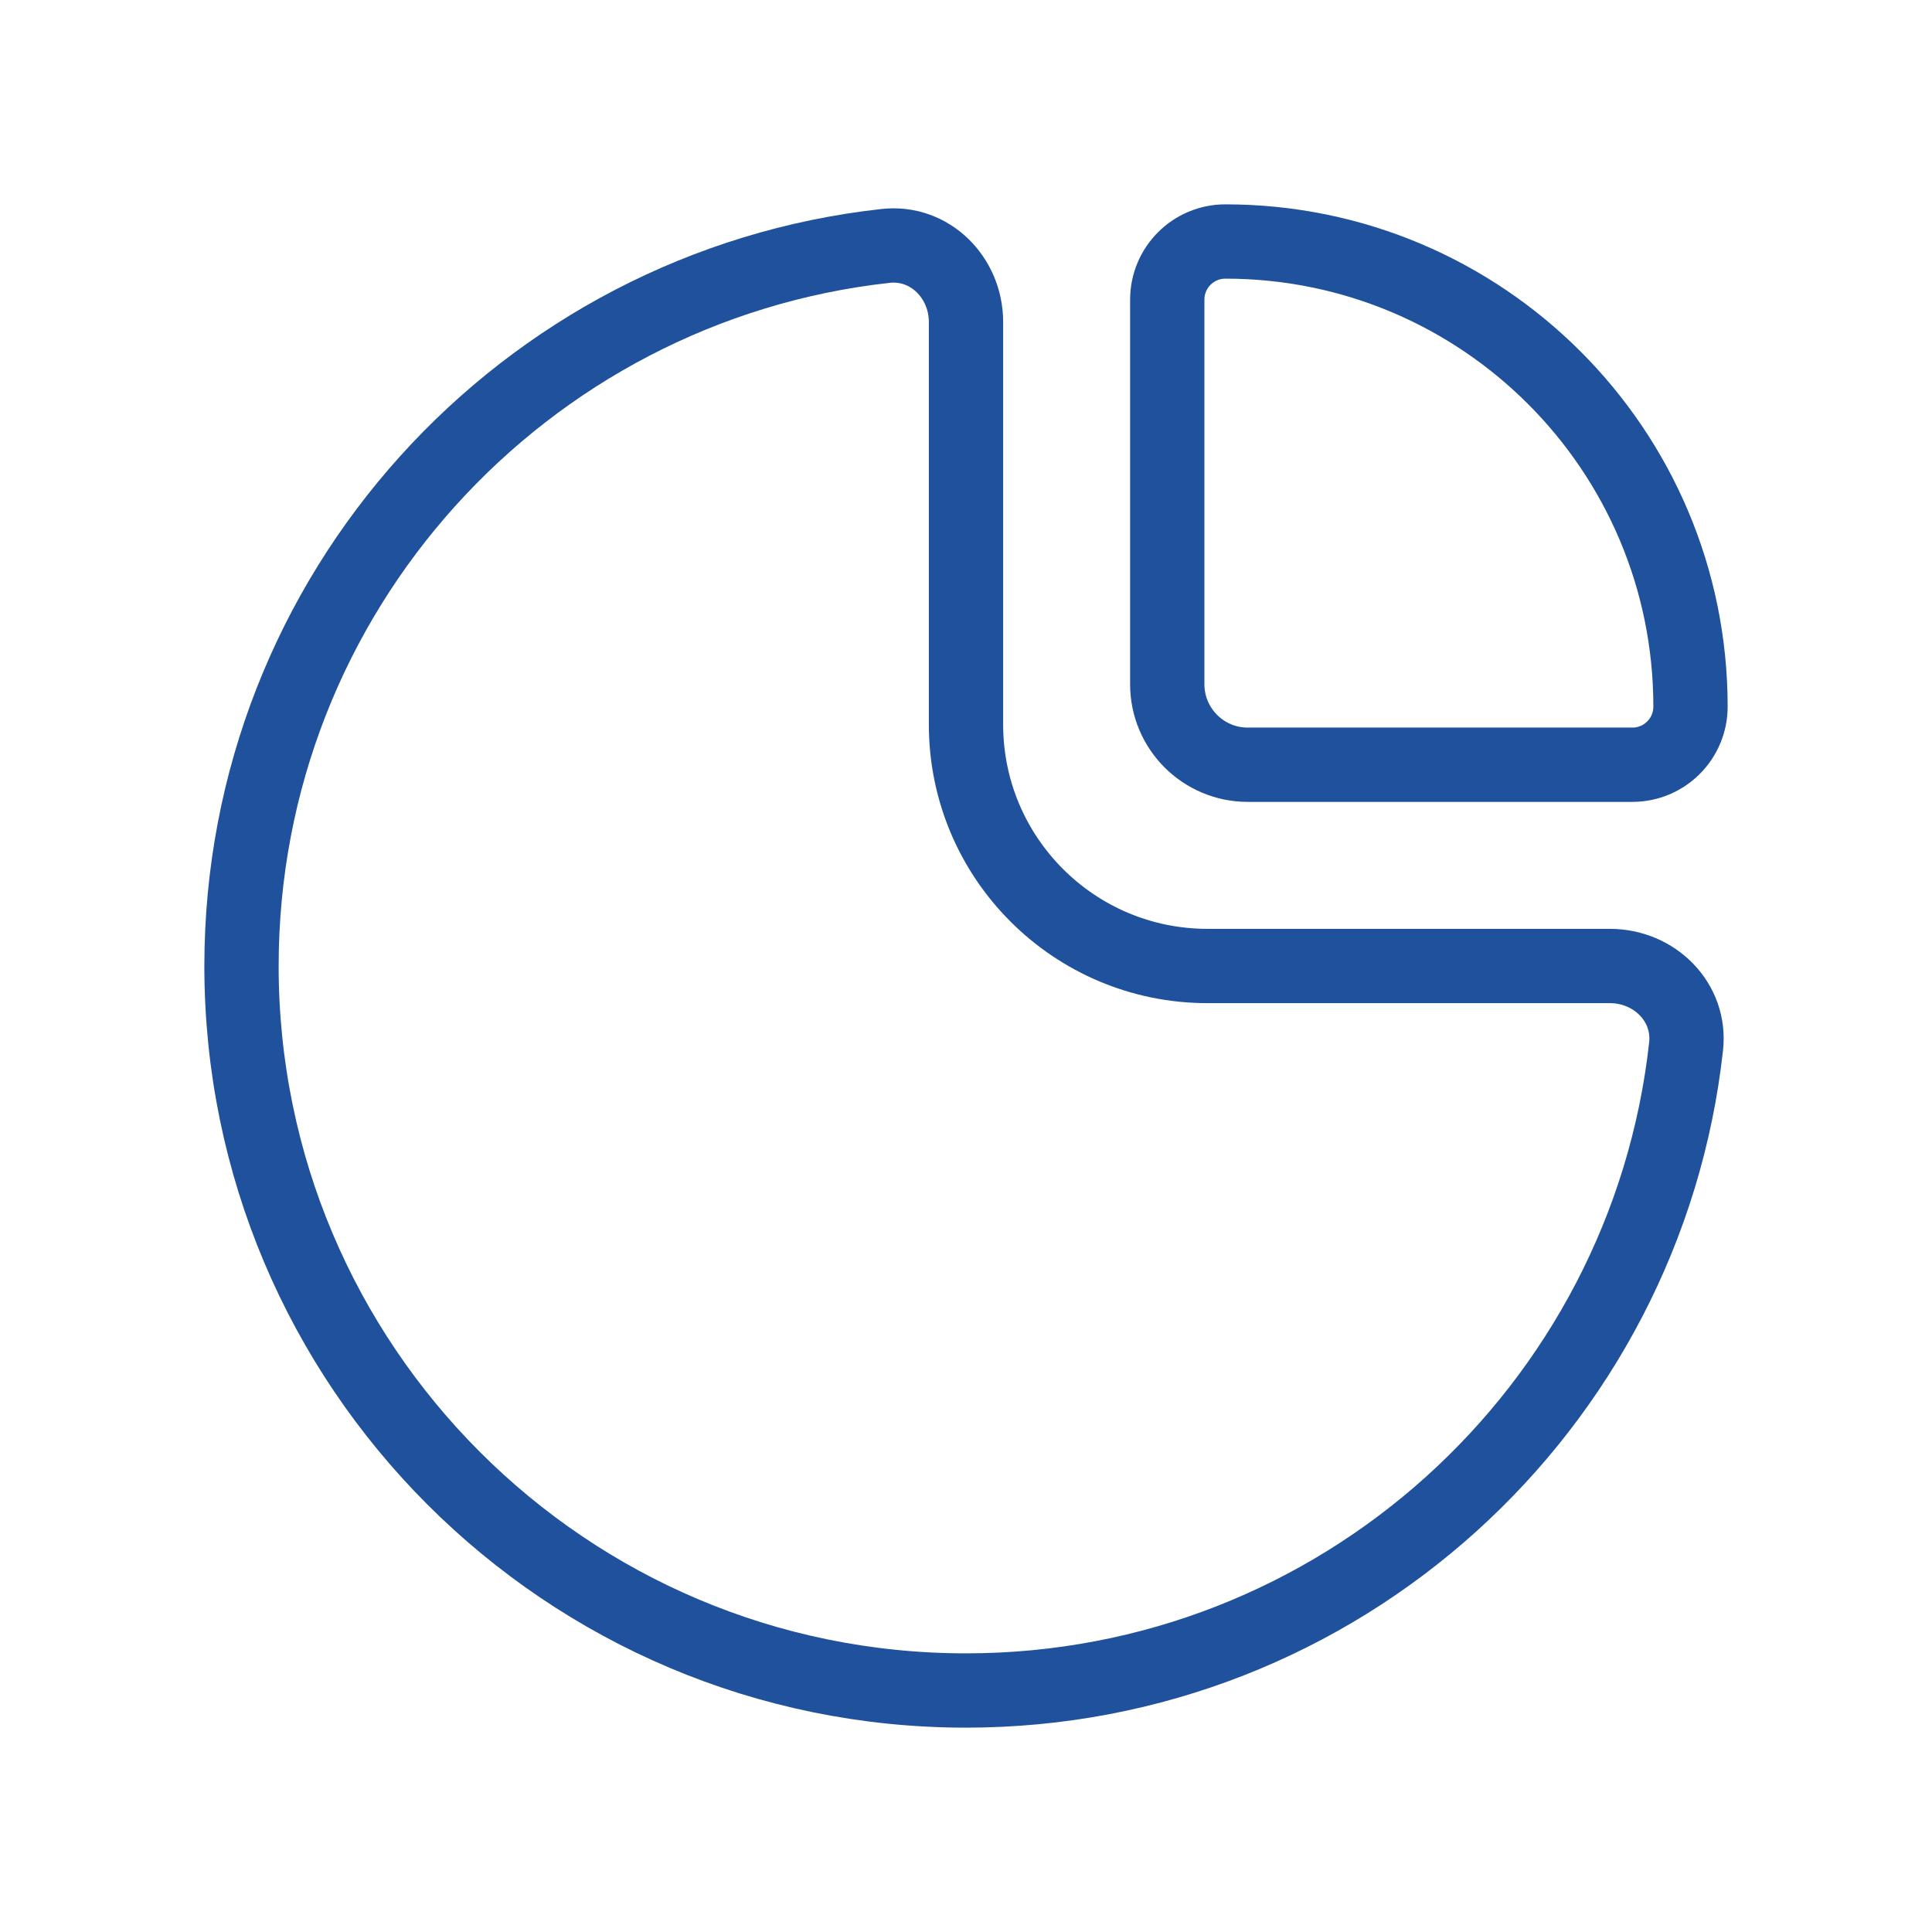
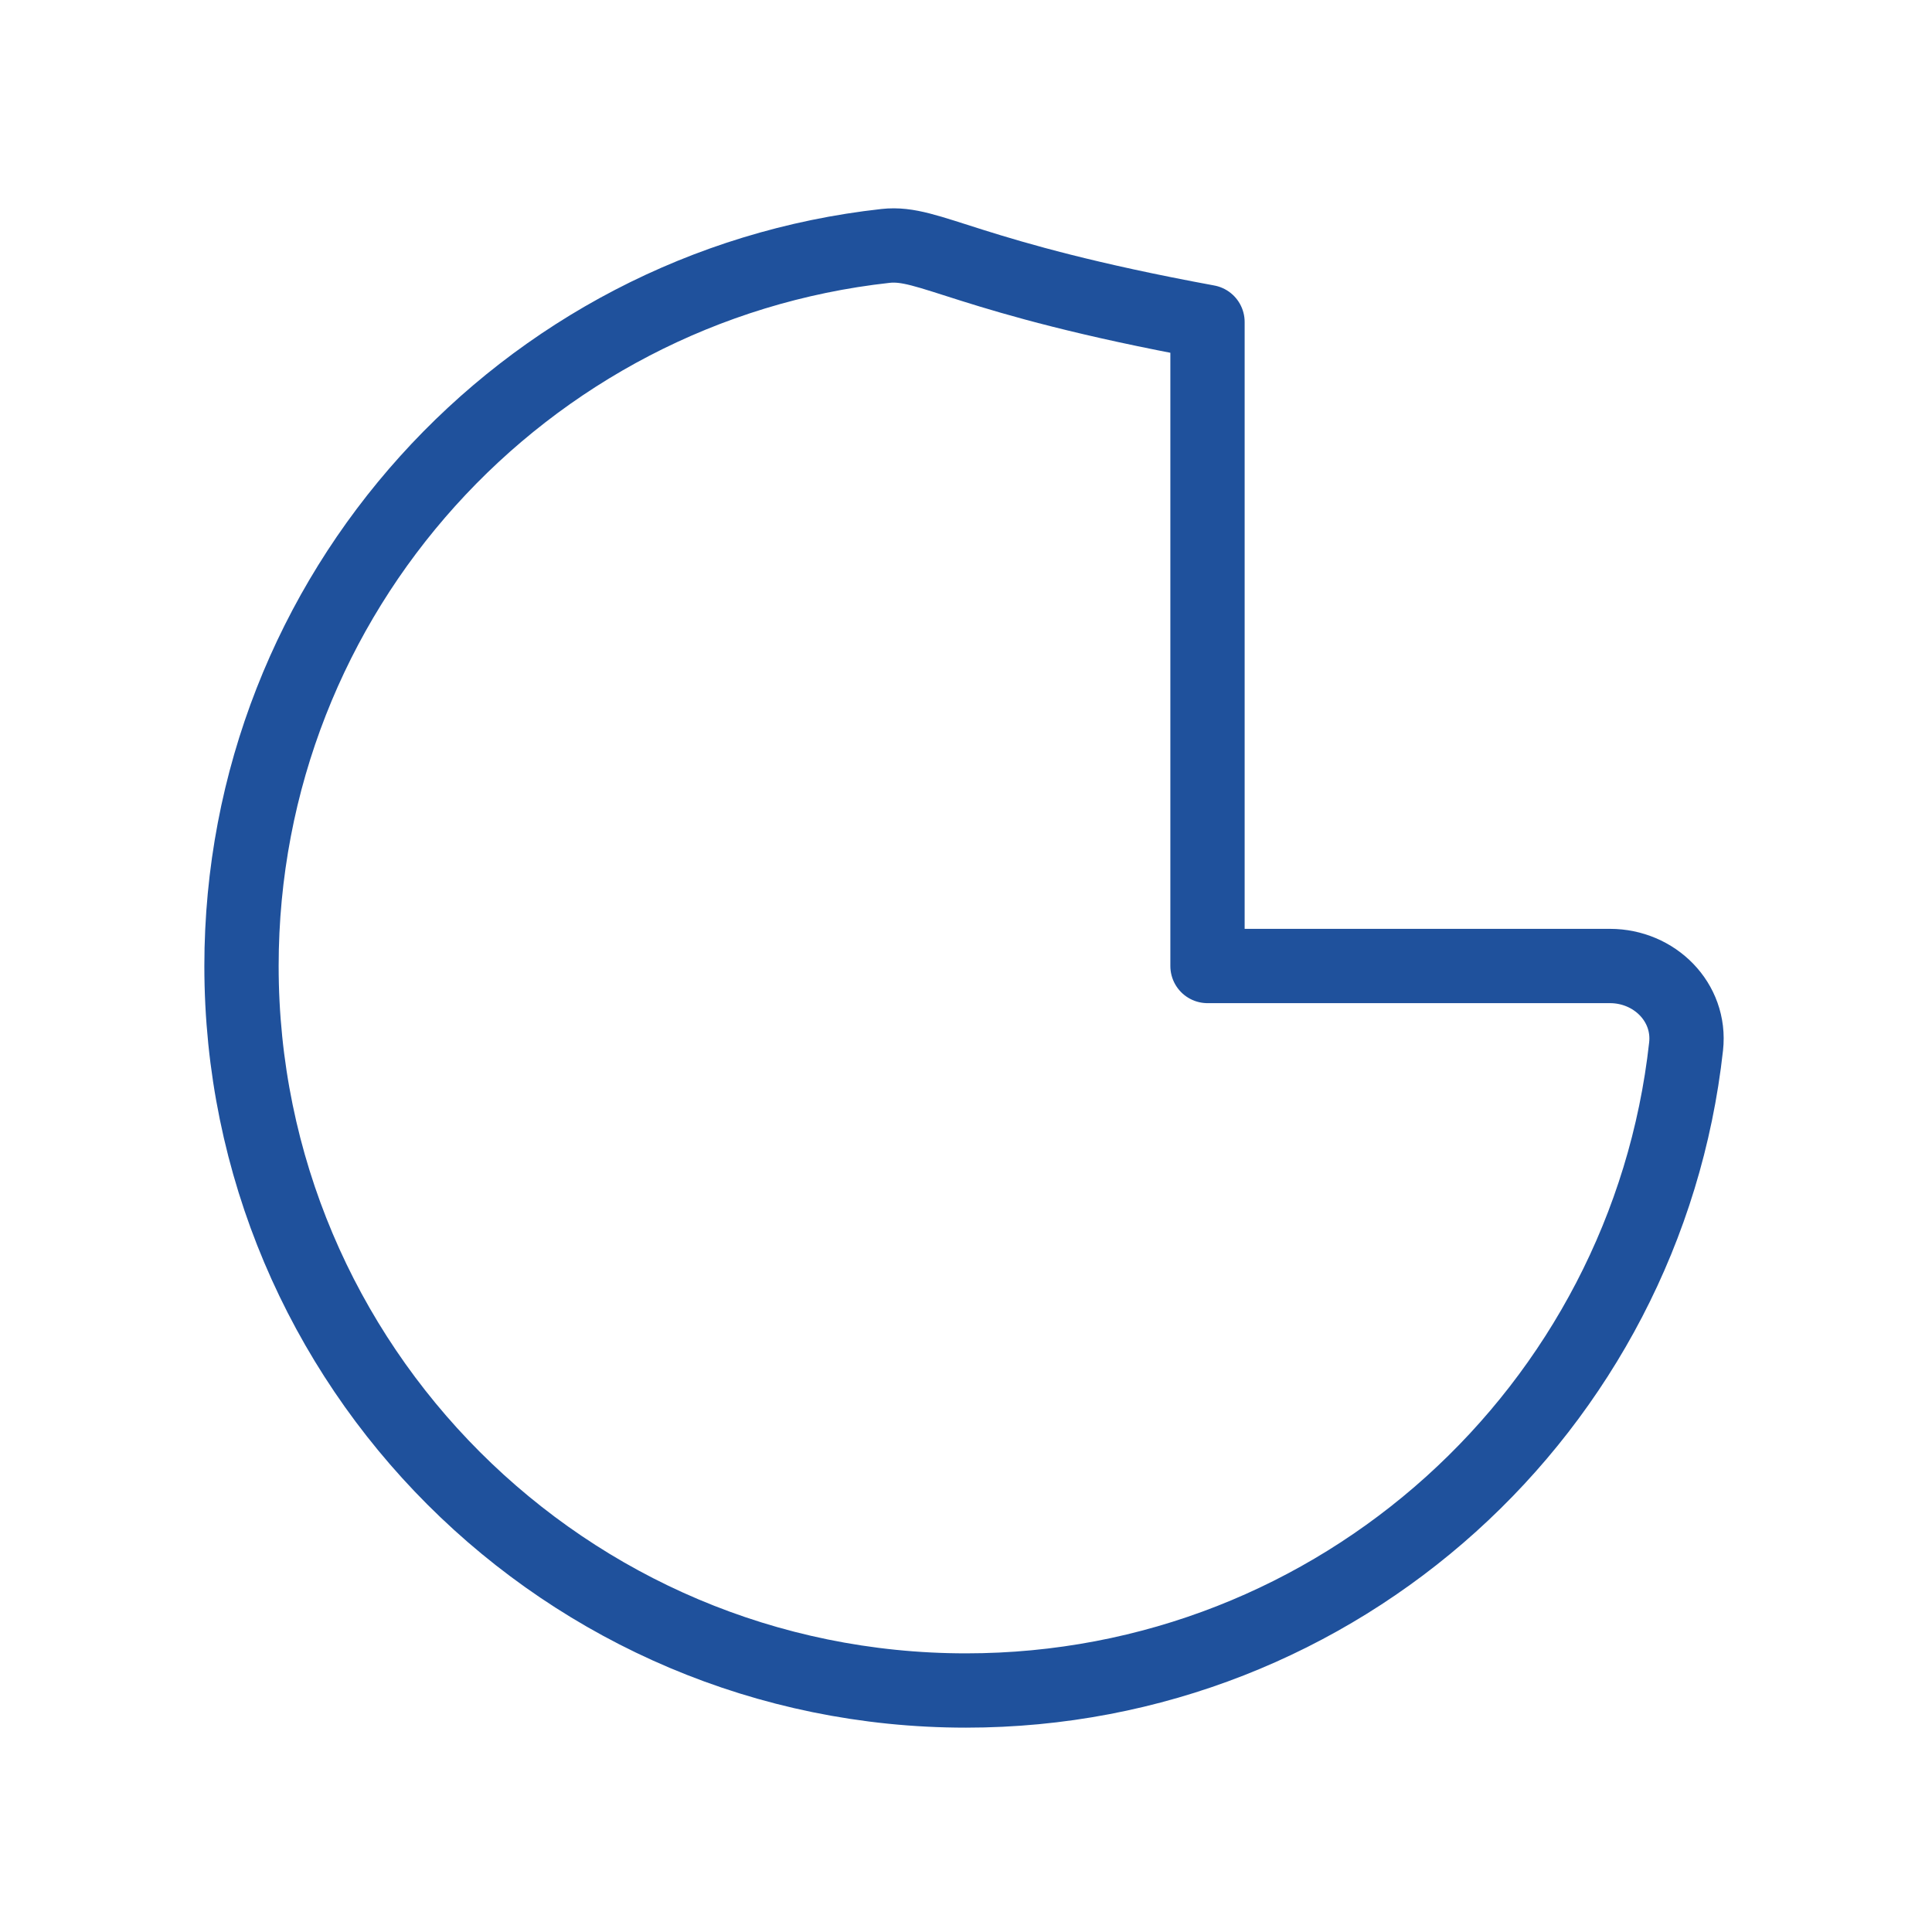
<svg xmlns="http://www.w3.org/2000/svg" width="46" height="46" viewBox="0 0 46 46" fill="none">
-   <path d="M5.75 23C5.75 32.527 13.473 40.25 23 40.25C31.88 40.25 39.193 33.54 40.145 24.914C40.261 23.861 39.392 23 38.333 23H28.75C25.574 23 23 20.426 23 17.25V7.667C23 6.608 22.139 5.739 21.086 5.855C12.46 6.807 5.75 14.12 5.75 23Z" stroke="#1F519C" stroke-width="1.769" stroke-linecap="round" stroke-linejoin="round" />
-   <path d="M27.792 16.292V7.134C27.792 6.37 28.411 5.75 29.176 5.75C35.292 5.75 40.25 10.708 40.25 16.824C40.25 17.589 39.63 18.208 38.866 18.208H29.708C28.65 18.208 27.792 17.35 27.792 16.292Z" stroke="#1F519C" stroke-width="1.769" stroke-linecap="round" stroke-linejoin="round" />
+   <path d="M5.75 23C5.75 32.527 13.473 40.25 23 40.25C31.88 40.25 39.193 33.54 40.145 24.914C40.261 23.861 39.392 23 38.333 23H28.75V7.667C23 6.608 22.139 5.739 21.086 5.855C12.46 6.807 5.75 14.12 5.75 23Z" stroke="#1F519C" stroke-width="1.769" stroke-linecap="round" stroke-linejoin="round" />
</svg>